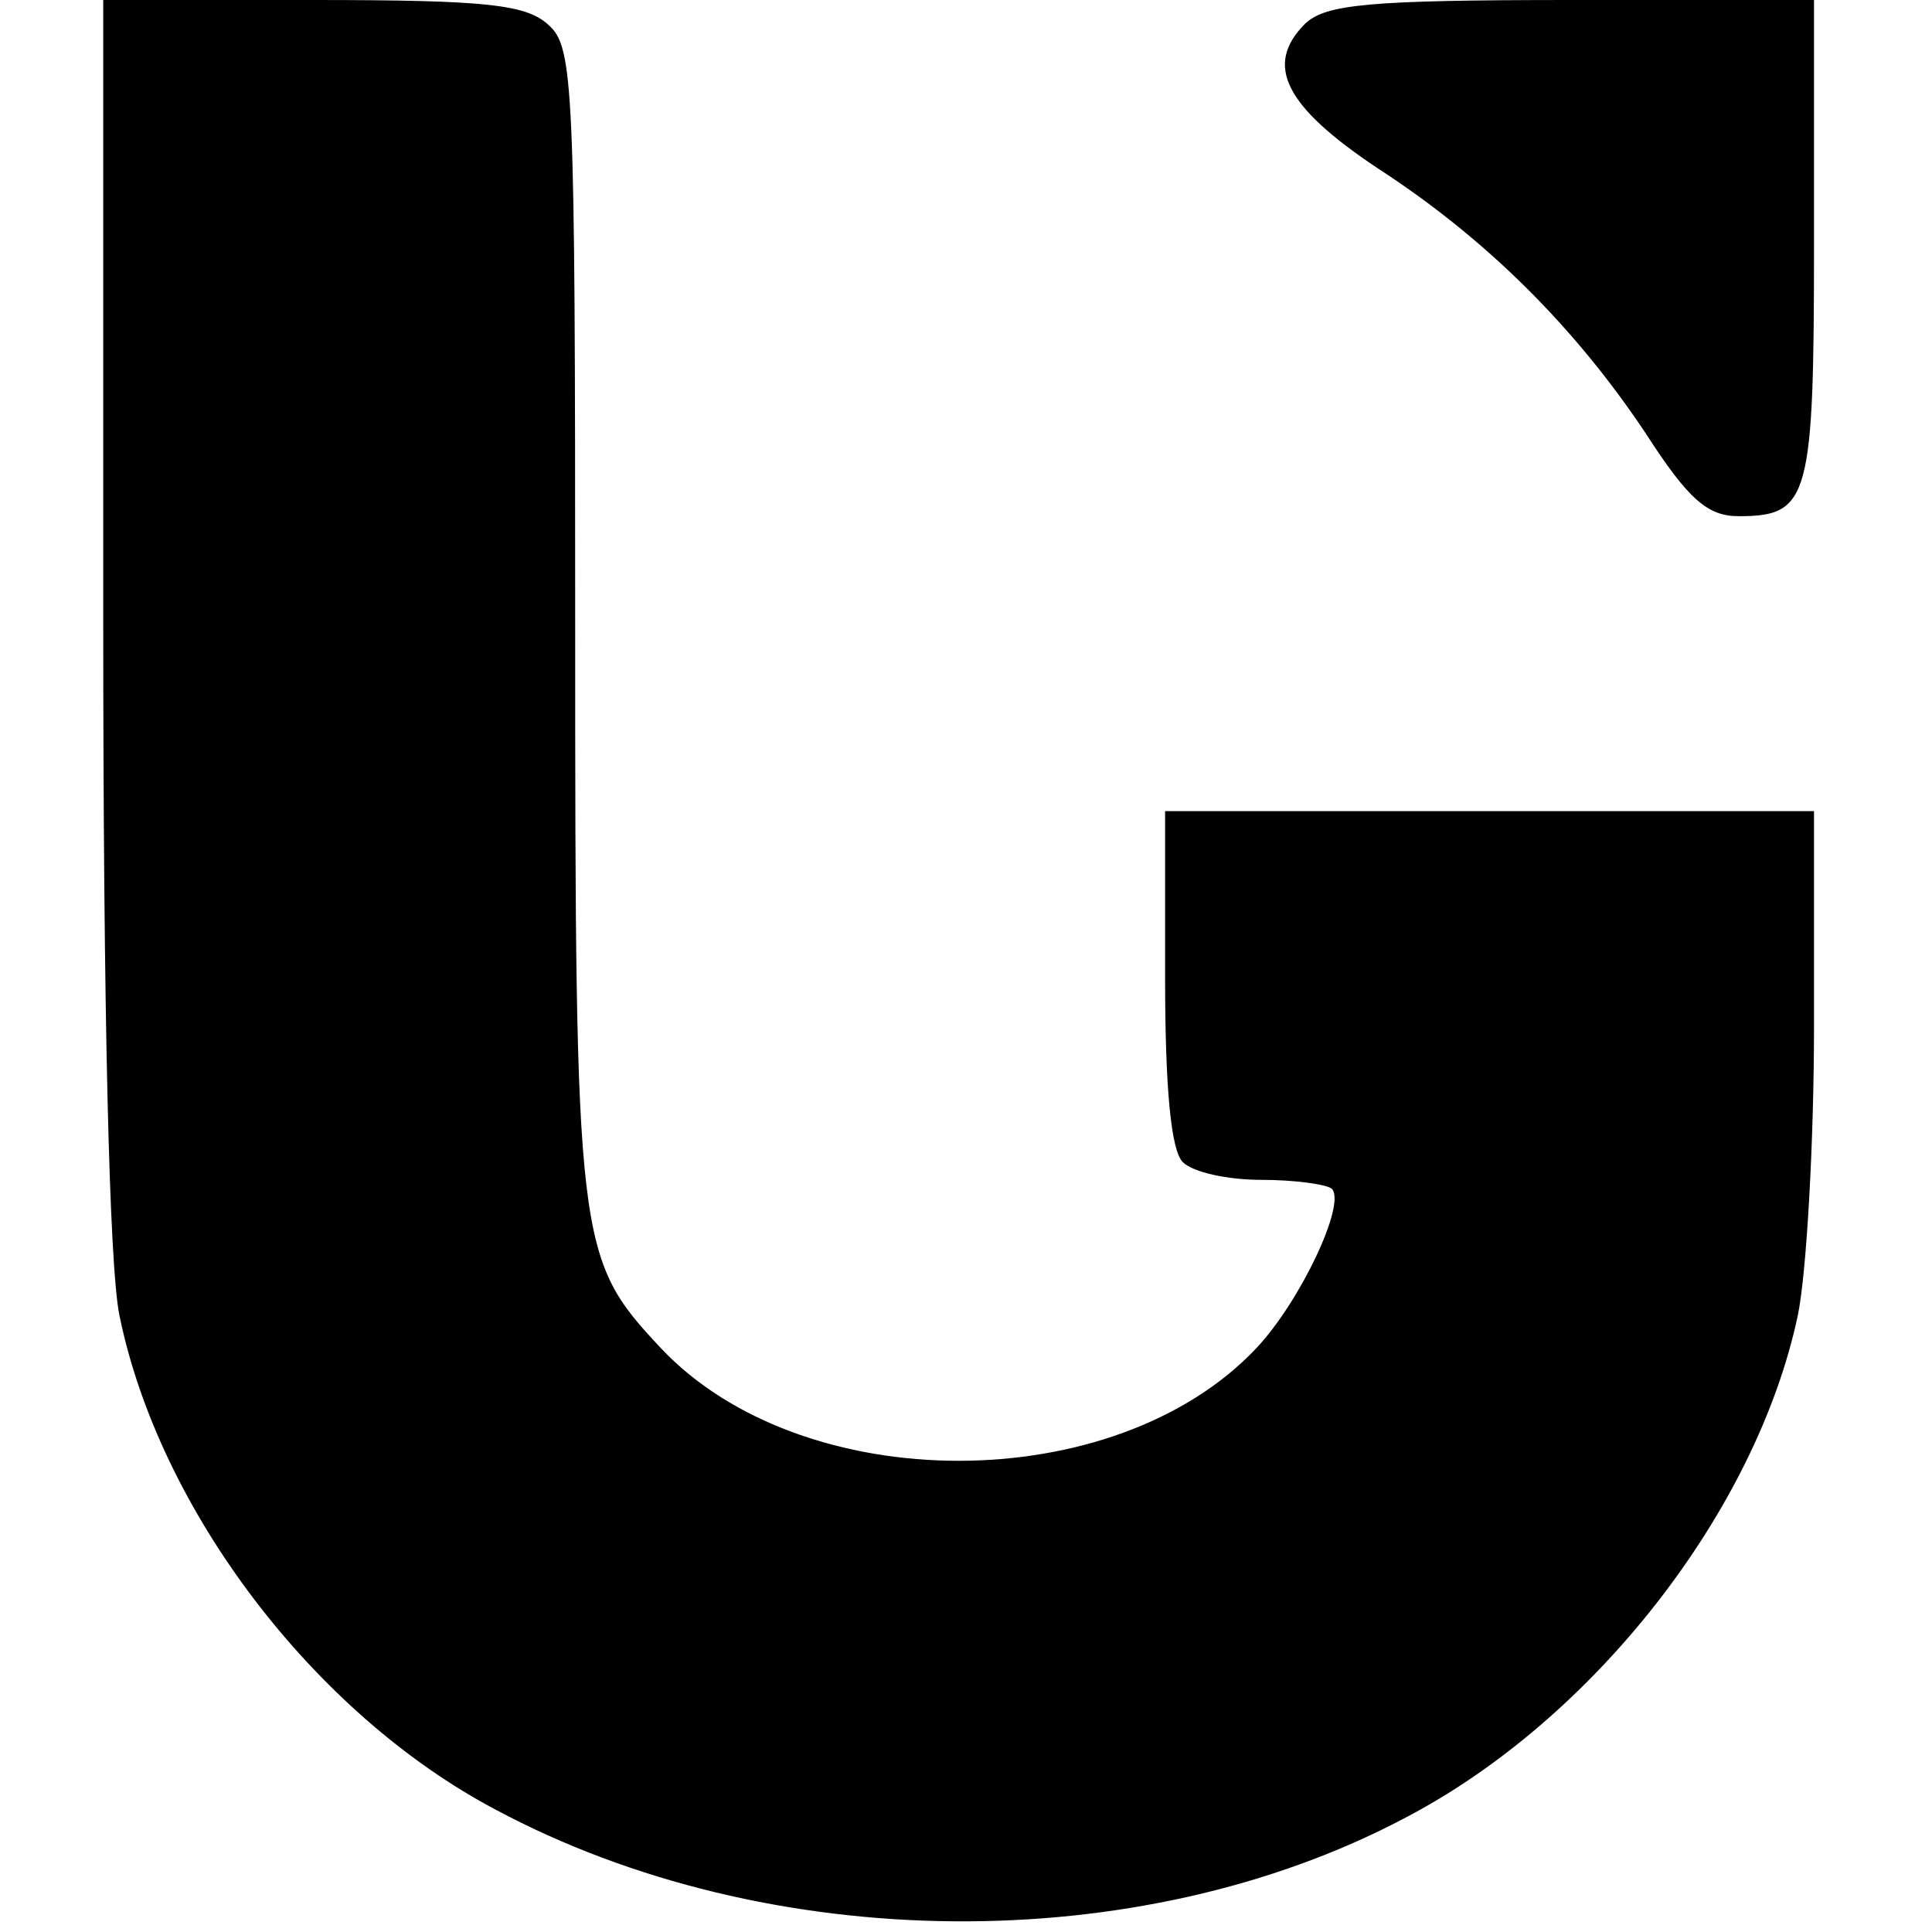
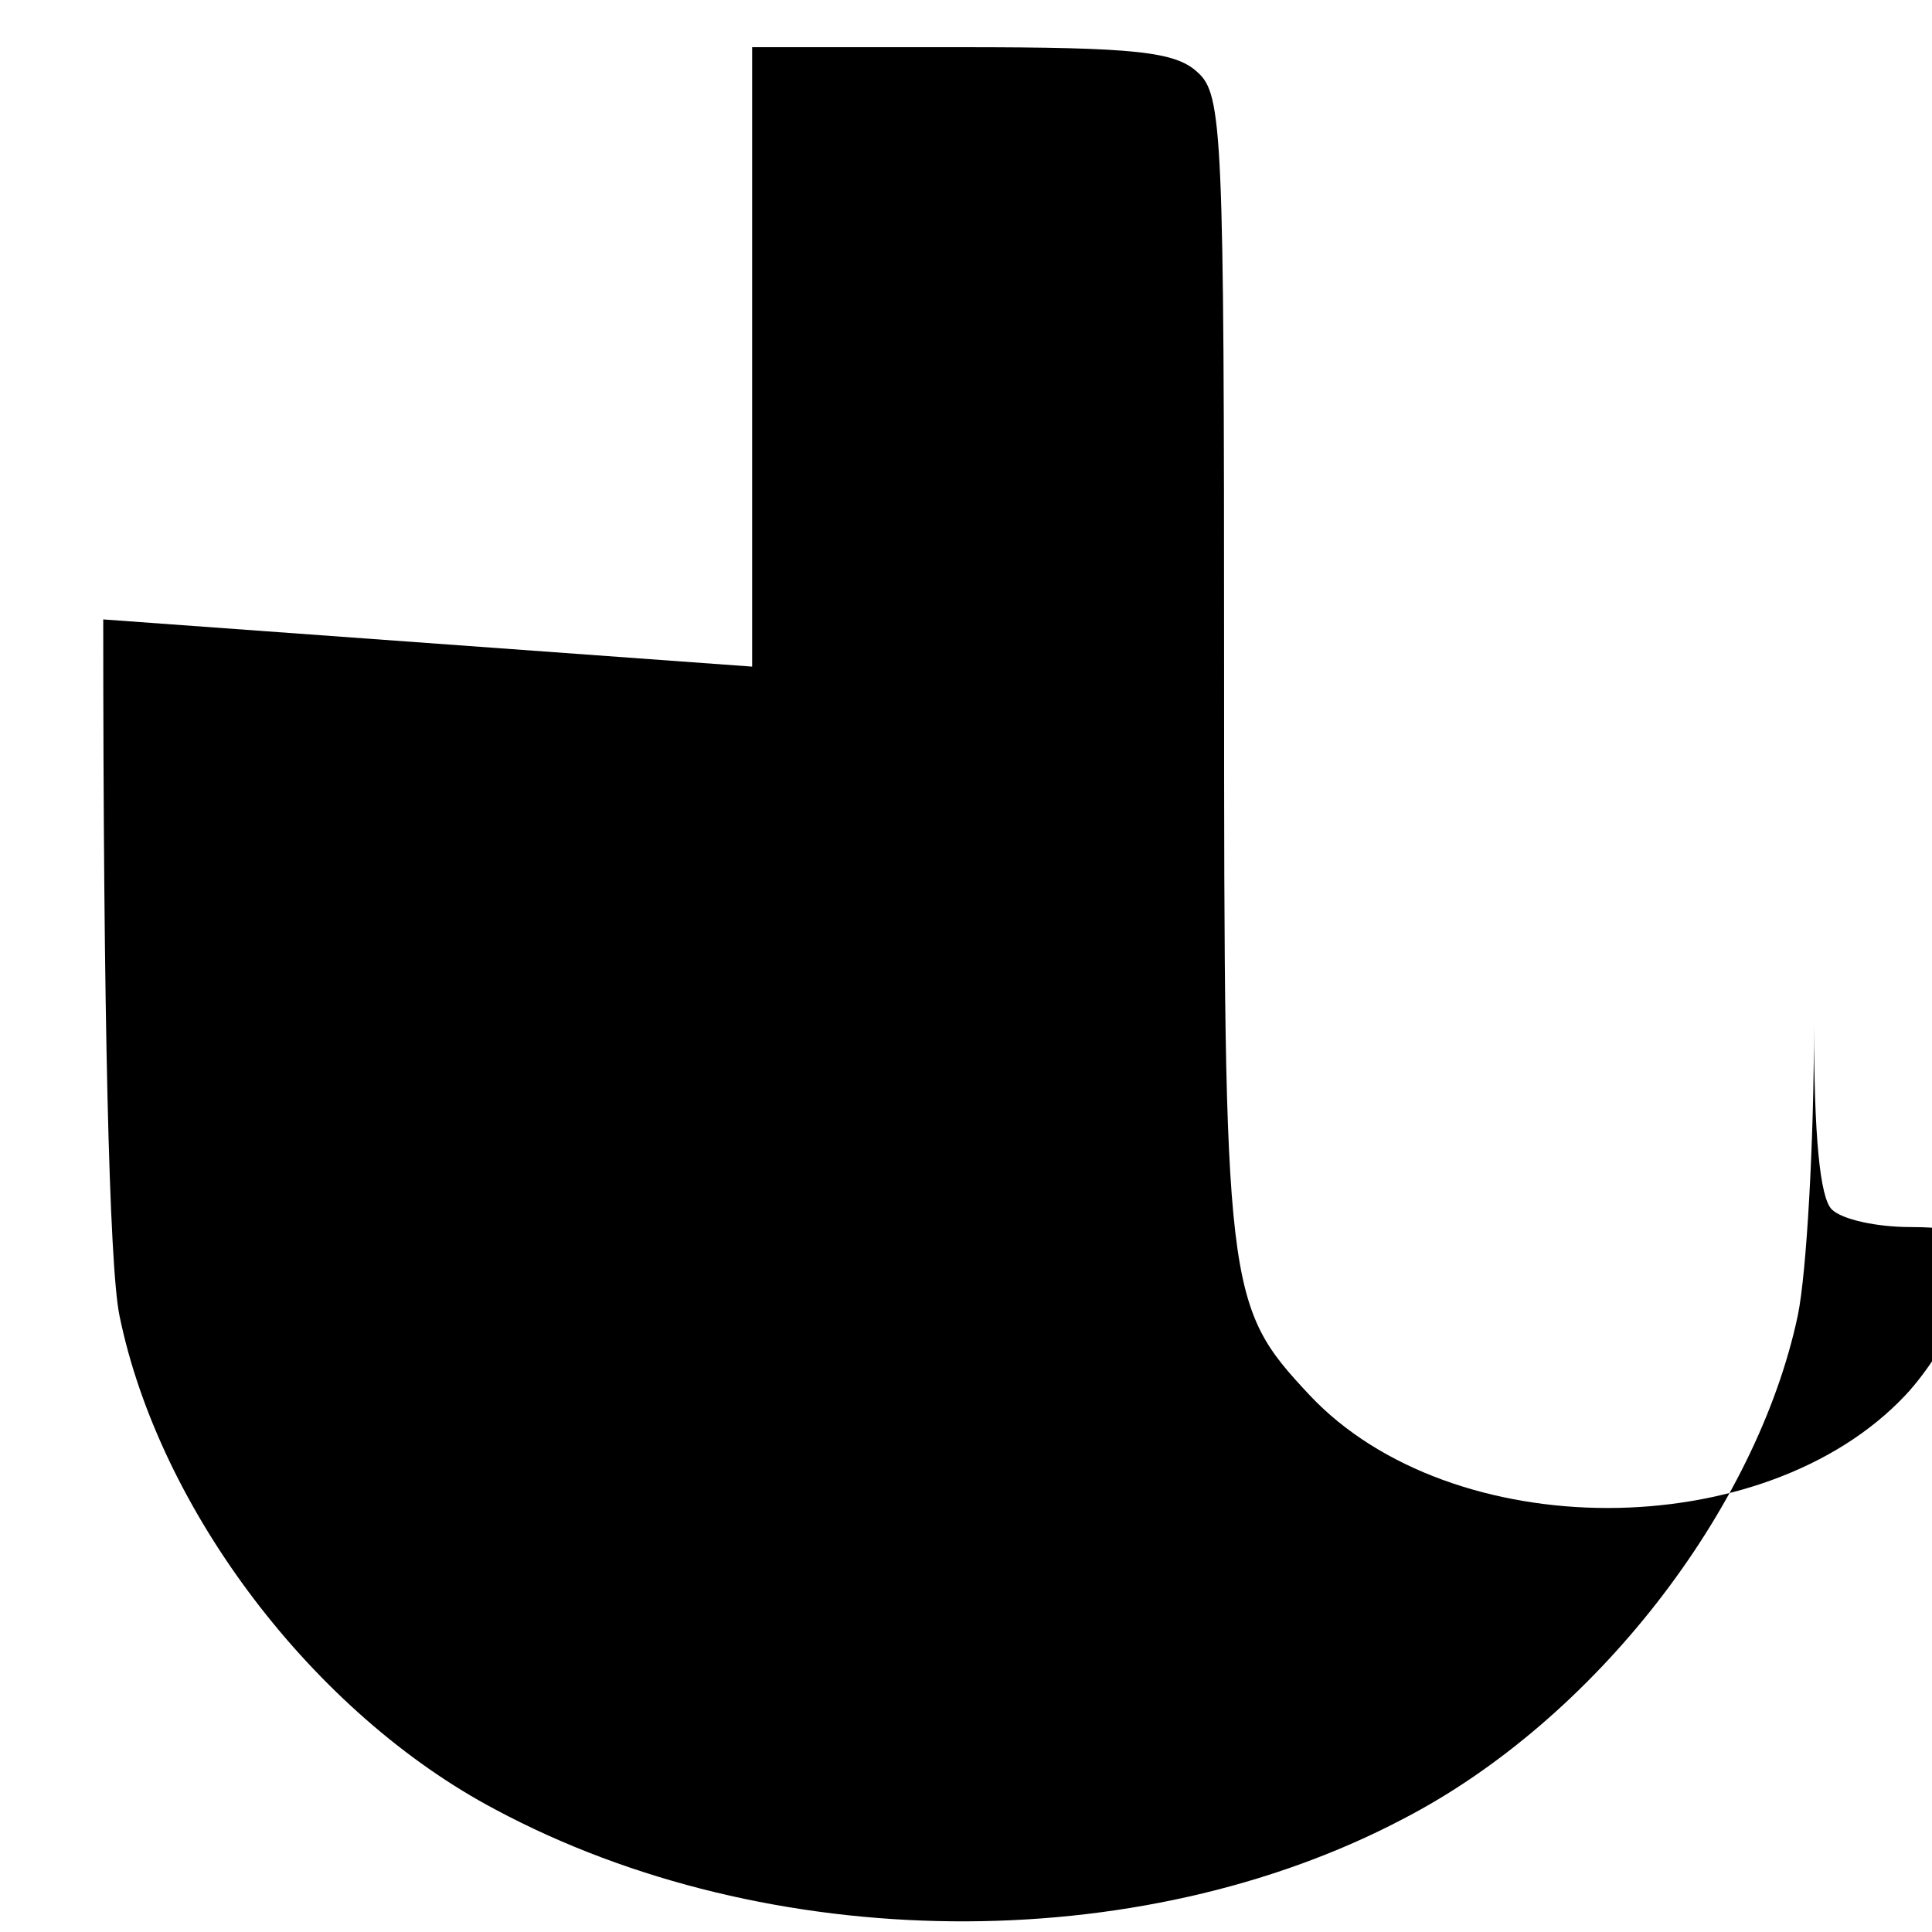
<svg xmlns="http://www.w3.org/2000/svg" version="1.0" width="131pt" height="131pt" viewBox="0 0 131 131" preserveAspectRatio="xMidYMid meet">
  <g transform="translate(0,131) scale(0.1,-0.1)" fill="#000000" stroke="none">
-     <path d="M70 890 c0 -266 4 -438 11 -472 27 -132 132 -270 255 -335 185 -99 436 -101 616 -6 129 67 239 209 267 341 6 29 11 118 11 197 l0 145 -220 0 -220 0 0 -113 c0 -75 4 -117 12 -125 7 -7 31 -12 53 -12 23 0 44 -3 48 -6 10 -10 -21 -76 -51 -108 -96 -102 -308 -102 -404 0 -57 61 -58 69 -58 492 0 364 -1 390 -18 405 -15 14 -42 17 -160 17 l-142 0 0 -420z" />
-     <path d="M885 1294 c-28 -28 -14 -56 49 -98 74 -48 134 -108 182 -180 29 -45 42 -56 63 -56 48 0 51 12 51 187 l0 163 -164 0 c-139 0 -167 -3 -181 -16z" />
+     <path d="M70 890 c0 -266 4 -438 11 -472 27 -132 132 -270 255 -335 185 -99 436 -101 616 -6 129 67 239 209 267 341 6 29 11 118 11 197 c0 -75 4 -117 12 -125 7 -7 31 -12 53 -12 23 0 44 -3 48 -6 10 -10 -21 -76 -51 -108 -96 -102 -308 -102 -404 0 -57 61 -58 69 -58 492 0 364 -1 390 -18 405 -15 14 -42 17 -160 17 l-142 0 0 -420z" />
  </g>
</svg>